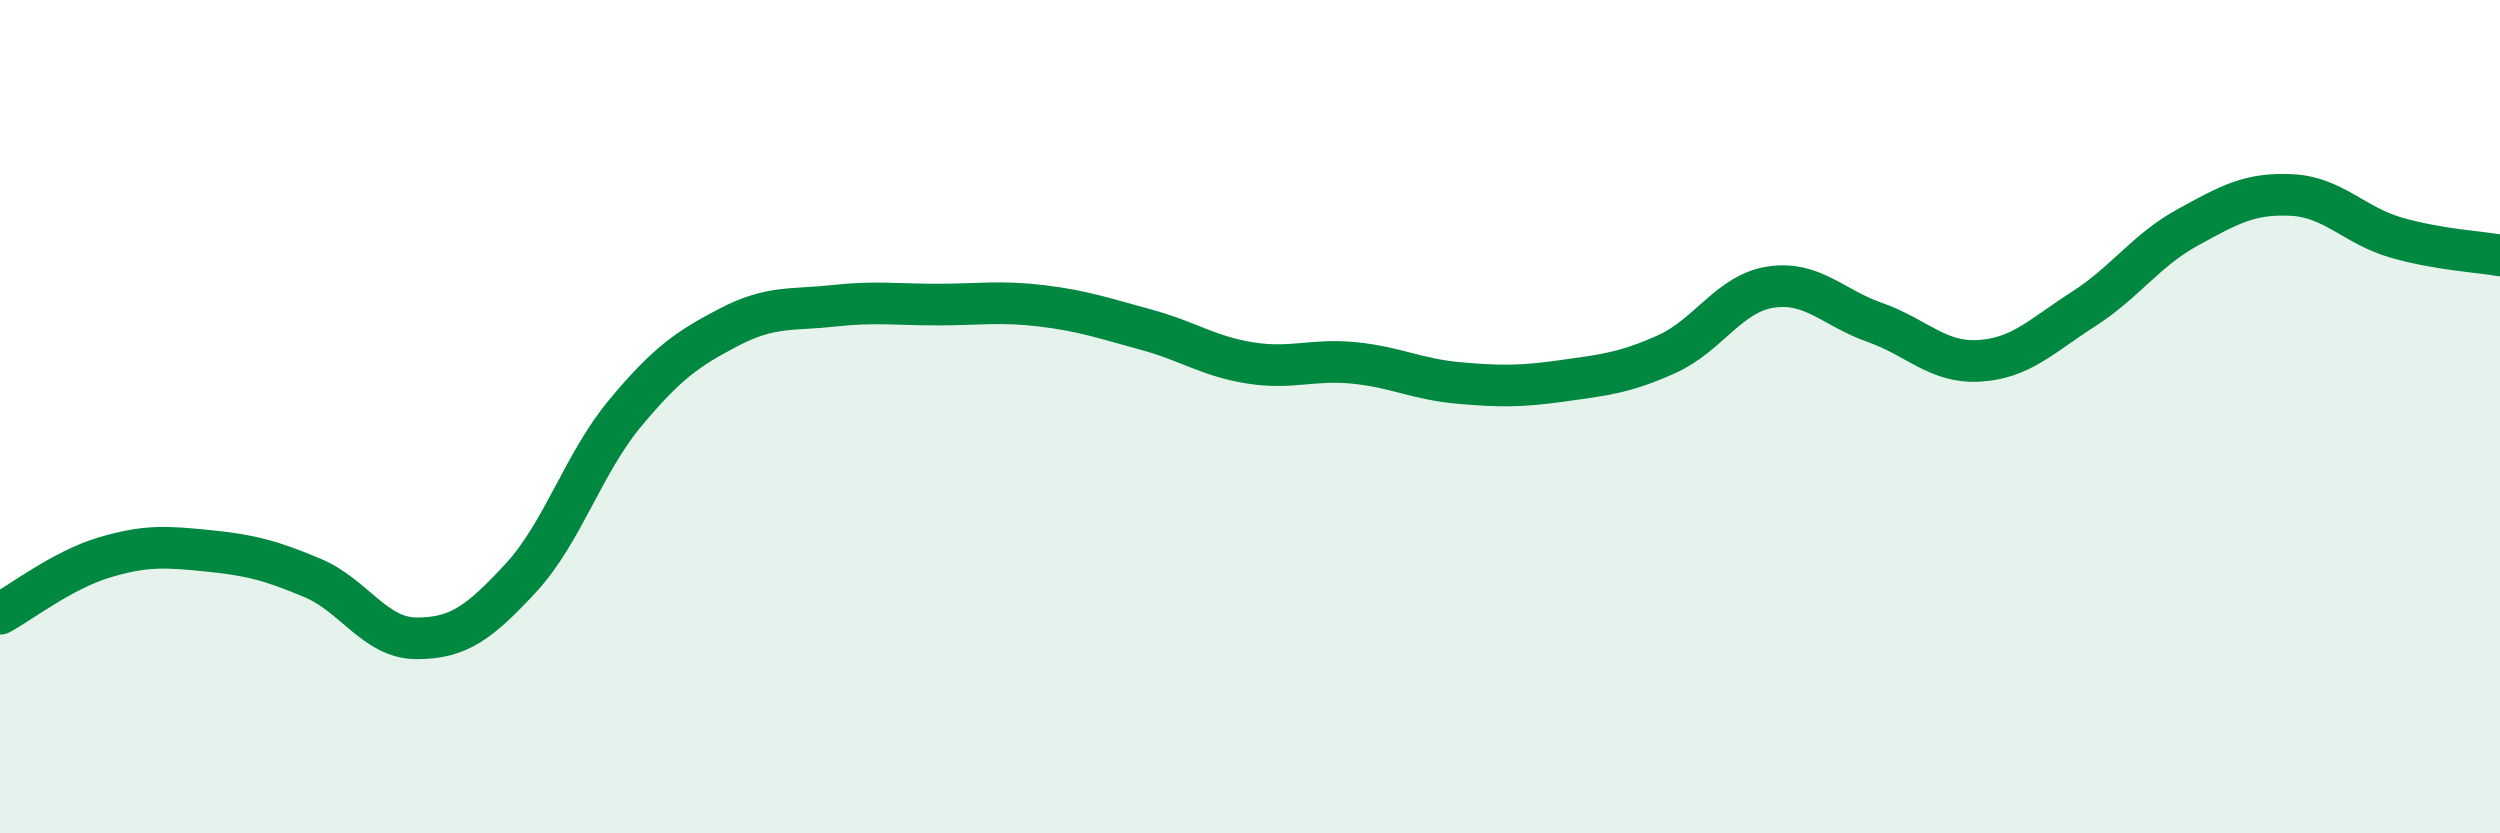
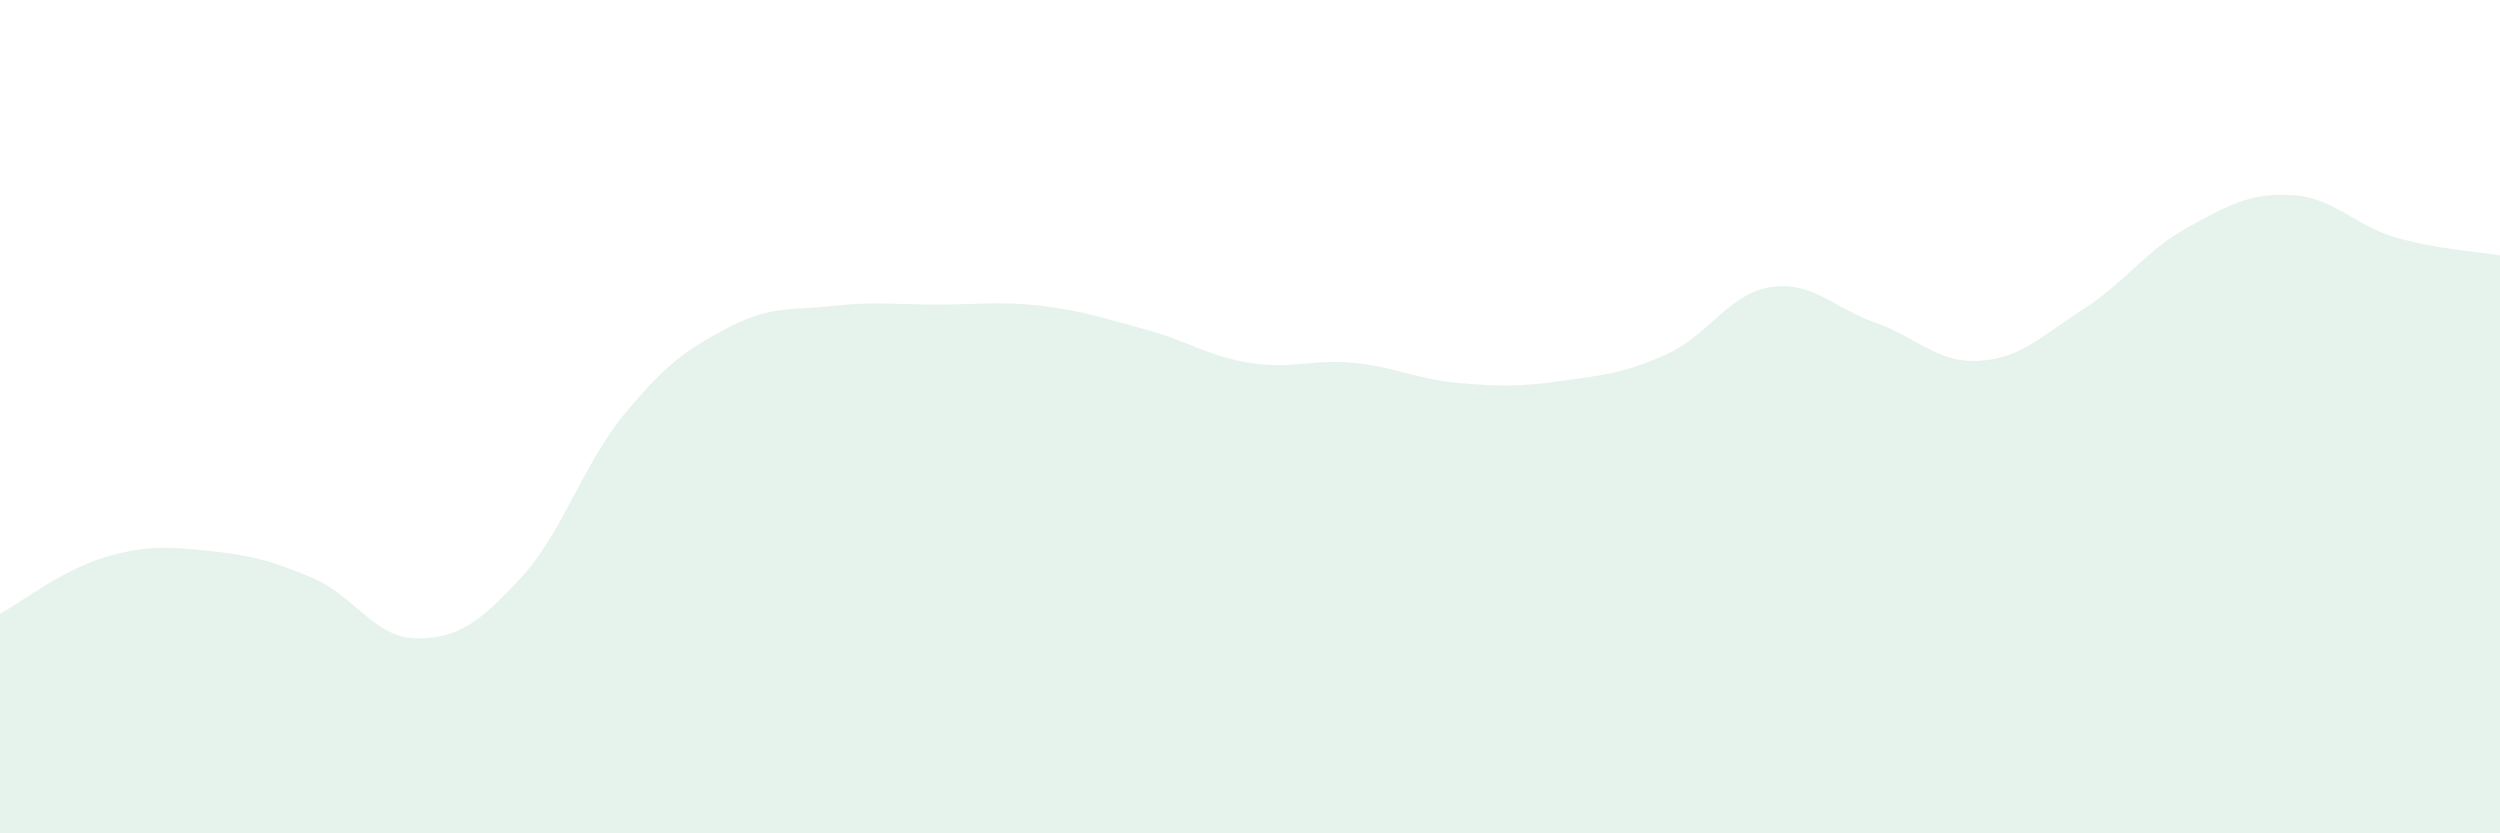
<svg xmlns="http://www.w3.org/2000/svg" width="60" height="20" viewBox="0 0 60 20">
  <path d="M 0,14.73 C 0.5,14.46 1.5,13.68 2.5,13.38 C 3.5,13.08 4,13.12 5,13.22 C 6,13.32 6.5,13.45 7.5,13.87 C 8.5,14.29 9,15.32 10,15.32 C 11,15.32 11.5,14.95 12.5,13.87 C 13.5,12.79 14,11.12 15,9.92 C 16,8.72 16.5,8.37 17.5,7.85 C 18.5,7.33 19,7.45 20,7.34 C 21,7.23 21.5,7.31 22.5,7.31 C 23.5,7.31 24,7.22 25,7.34 C 26,7.46 26.5,7.64 27.5,7.91 C 28.5,8.18 29,8.55 30,8.71 C 31,8.87 31.5,8.61 32.5,8.71 C 33.5,8.81 34,9.1 35,9.19 C 36,9.28 36.5,9.28 37.5,9.14 C 38.5,9 39,8.95 40,8.5 C 41,8.05 41.5,7.04 42.5,6.89 C 43.5,6.74 44,7.39 45,7.74 C 46,8.09 46.5,8.72 47.5,8.66 C 48.5,8.6 49,8.06 50,7.42 C 51,6.78 51.5,6.01 52.5,5.46 C 53.5,4.91 54,4.63 55,4.68 C 56,4.73 56.5,5.41 57.5,5.7 C 58.5,5.99 59.5,6.04 60,6.13L60 20L0 20Z" fill="#008740" opacity="0.1" stroke-linecap="round" stroke-linejoin="round" />
-   <path d="M 0,14.73 C 0.5,14.46 1.5,13.68 2.5,13.38 C 3.5,13.08 4,13.12 5,13.22 C 6,13.32 6.5,13.45 7.5,13.87 C 8.5,14.29 9,15.32 10,15.32 C 11,15.32 11.5,14.95 12.5,13.87 C 13.5,12.79 14,11.12 15,9.92 C 16,8.72 16.5,8.37 17.5,7.85 C 18.5,7.33 19,7.45 20,7.34 C 21,7.23 21.5,7.31 22.5,7.31 C 23.5,7.31 24,7.22 25,7.34 C 26,7.46 26.5,7.64 27.5,7.91 C 28.5,8.18 29,8.55 30,8.71 C 31,8.87 31.5,8.61 32.5,8.71 C 33.5,8.81 34,9.1 35,9.19 C 36,9.28 36.5,9.28 37.5,9.14 C 38.5,9 39,8.95 40,8.5 C 41,8.05 41.5,7.04 42.5,6.89 C 43.5,6.74 44,7.39 45,7.74 C 46,8.09 46.5,8.72 47.5,8.66 C 48.5,8.6 49,8.06 50,7.42 C 51,6.78 51.5,6.01 52.5,5.46 C 53.5,4.91 54,4.63 55,4.68 C 56,4.73 56.5,5.41 57.5,5.7 C 58.5,5.99 59.5,6.04 60,6.13" stroke="#008740" stroke-width="1" fill="none" stroke-linecap="round" stroke-linejoin="round" />
</svg>